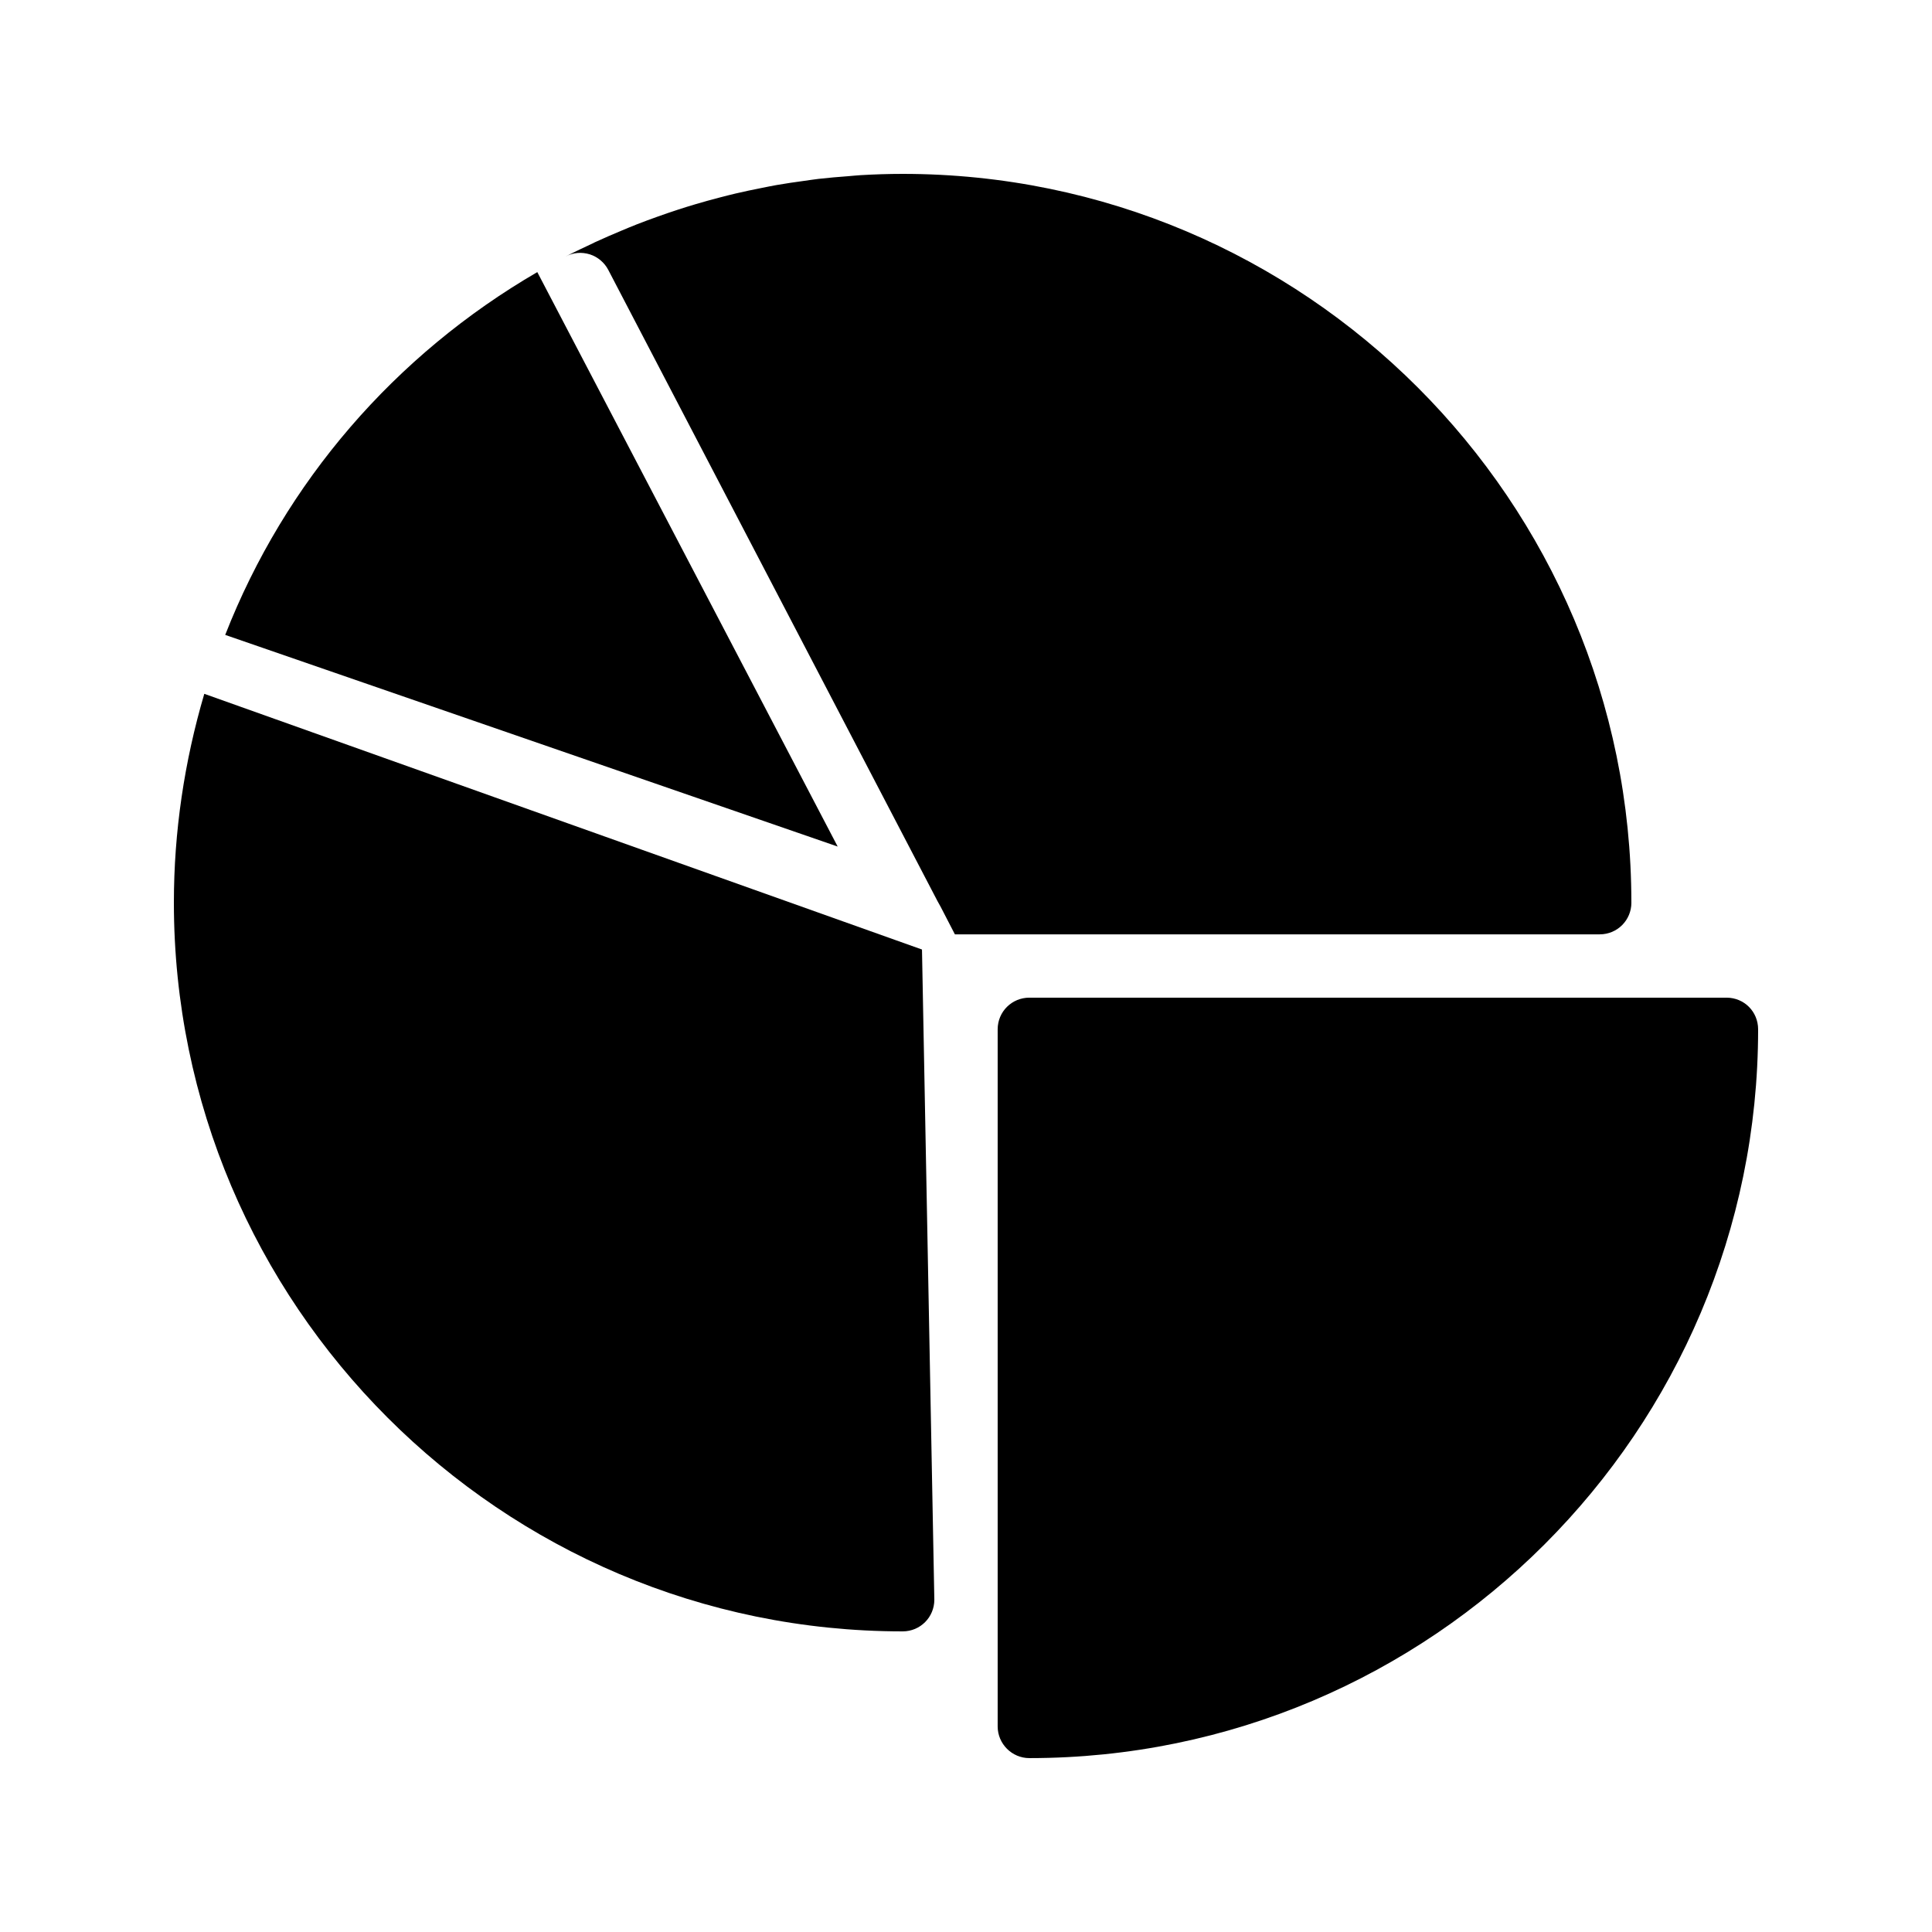
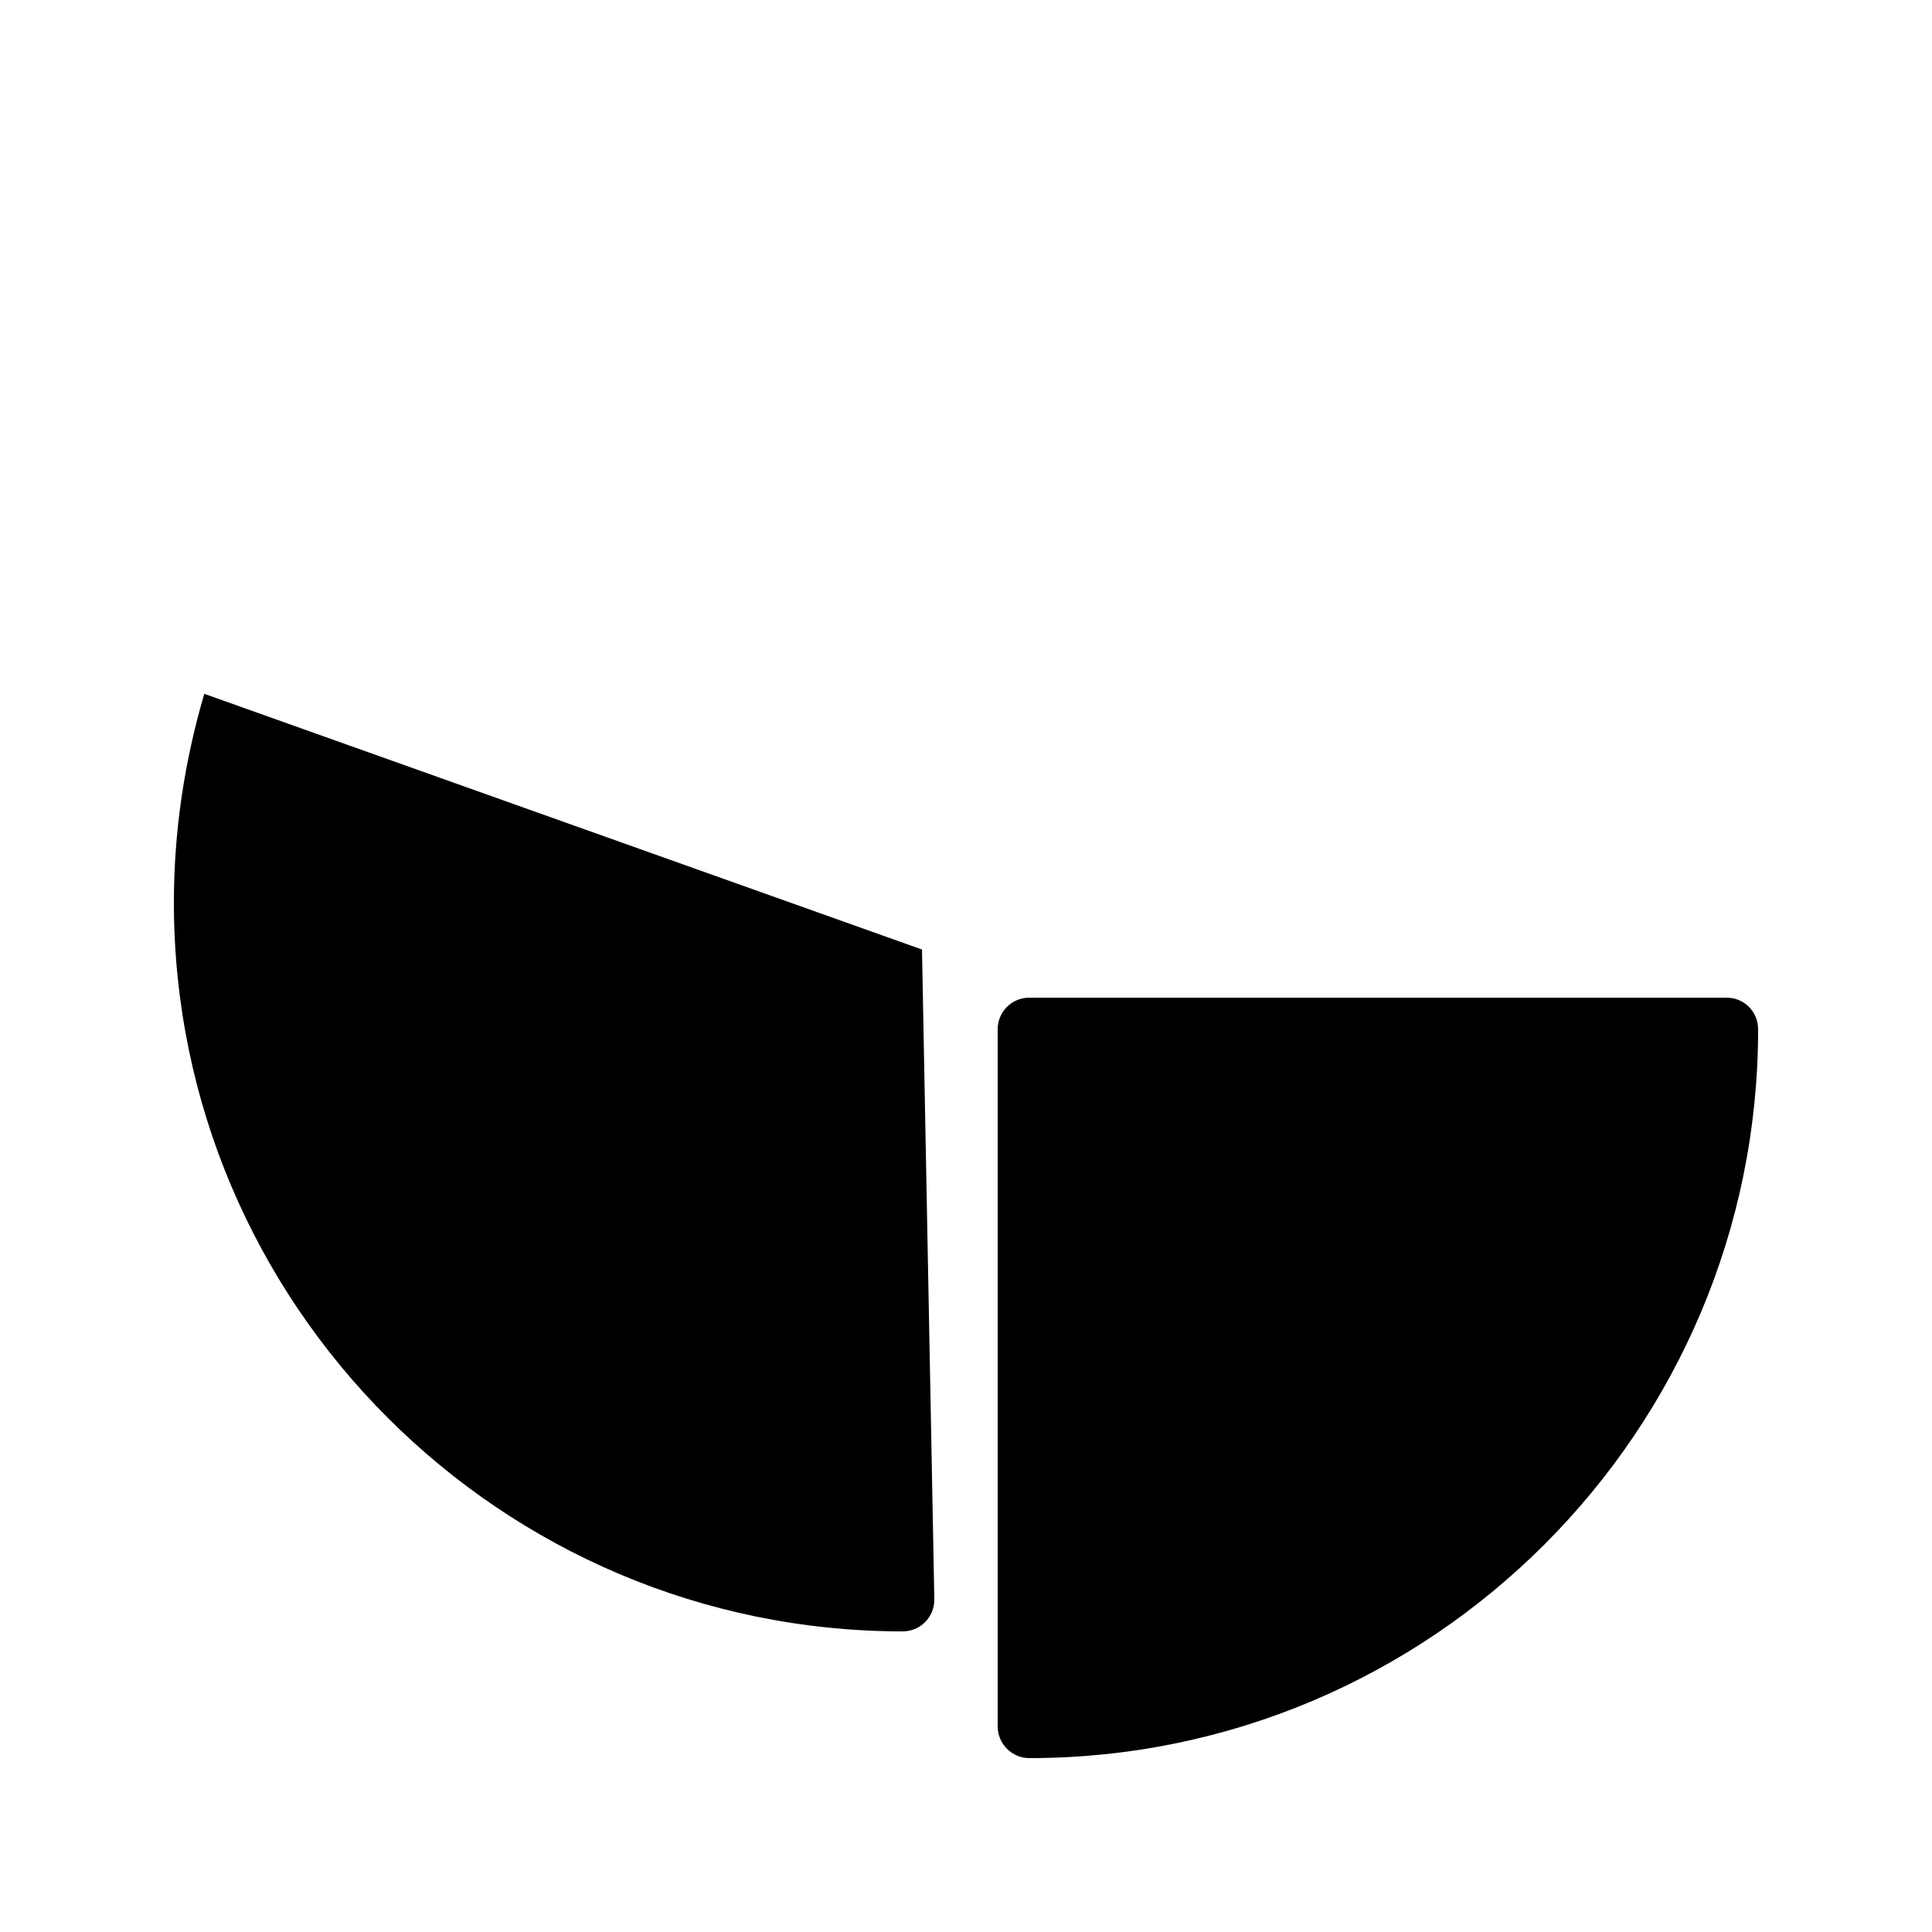
<svg xmlns="http://www.w3.org/2000/svg" fill="#000000" width="800px" height="800px" version="1.1" viewBox="144 144 512 512">
  <g>
-     <path d="m286.39 216.11c-37.703 21.914-66.84 55.586-82.707 96.145l162.31 56.09z" />
    <path d="m198.14 327.87c-5.289 17.969-8.059 36.523-8.059 55.332 0 106.47 86.656 193.13 193.13 193.13 4.703 0 8.398-3.777 8.398-8.398l-3.273-172.3z" />
-     <path d="m576.33 383.2c0-106.55-86.57-193.12-193.13-193.12-3.723 0-7.441 0.125-11.148 0.34-1.086 0.062-2.168 0.188-3.25 0.27-2.644 0.199-5.285 0.414-7.914 0.719-1.234 0.145-2.461 0.34-3.691 0.508-2.473 0.336-4.938 0.691-7.394 1.121-1.305 0.23-2.598 0.5-3.894 0.758-2.348 0.461-4.684 0.949-7.012 1.496-1.395 0.328-2.781 0.688-4.168 1.047-2.156 0.559-4.301 1.148-6.438 1.785-1.551 0.457-3.09 0.938-4.625 1.438-1.867 0.605-3.727 1.246-5.578 1.91-1.781 0.637-3.551 1.289-5.312 1.977-1.438 0.566-2.856 1.16-4.281 1.762-2.144 0.898-4.277 1.812-6.391 2.789-0.227 0.105-0.461 0.195-0.688 0.301l0.016 0.027c-2.539 1.188-5.086 2.367-7.57 3.668 2.016-1.09 4.281-1.258 6.465-0.586 2.098 0.672 3.863 2.184 4.871 4.113l87.242 167.27 0.84 1.512 3.777 7.305h170.88c4.703 0 8.398-3.777 8.398-8.398z" />
    <path d="m601.52 408.39h-184.73c-4.617 0-8.398 3.695-8.398 8.398v184.73c0 4.617 3.777 8.398 8.398 8.398 106.55 0 193.13-86.656 193.13-193.13-0.004-4.703-3.699-8.398-8.398-8.398z" />
  </g>
</svg>